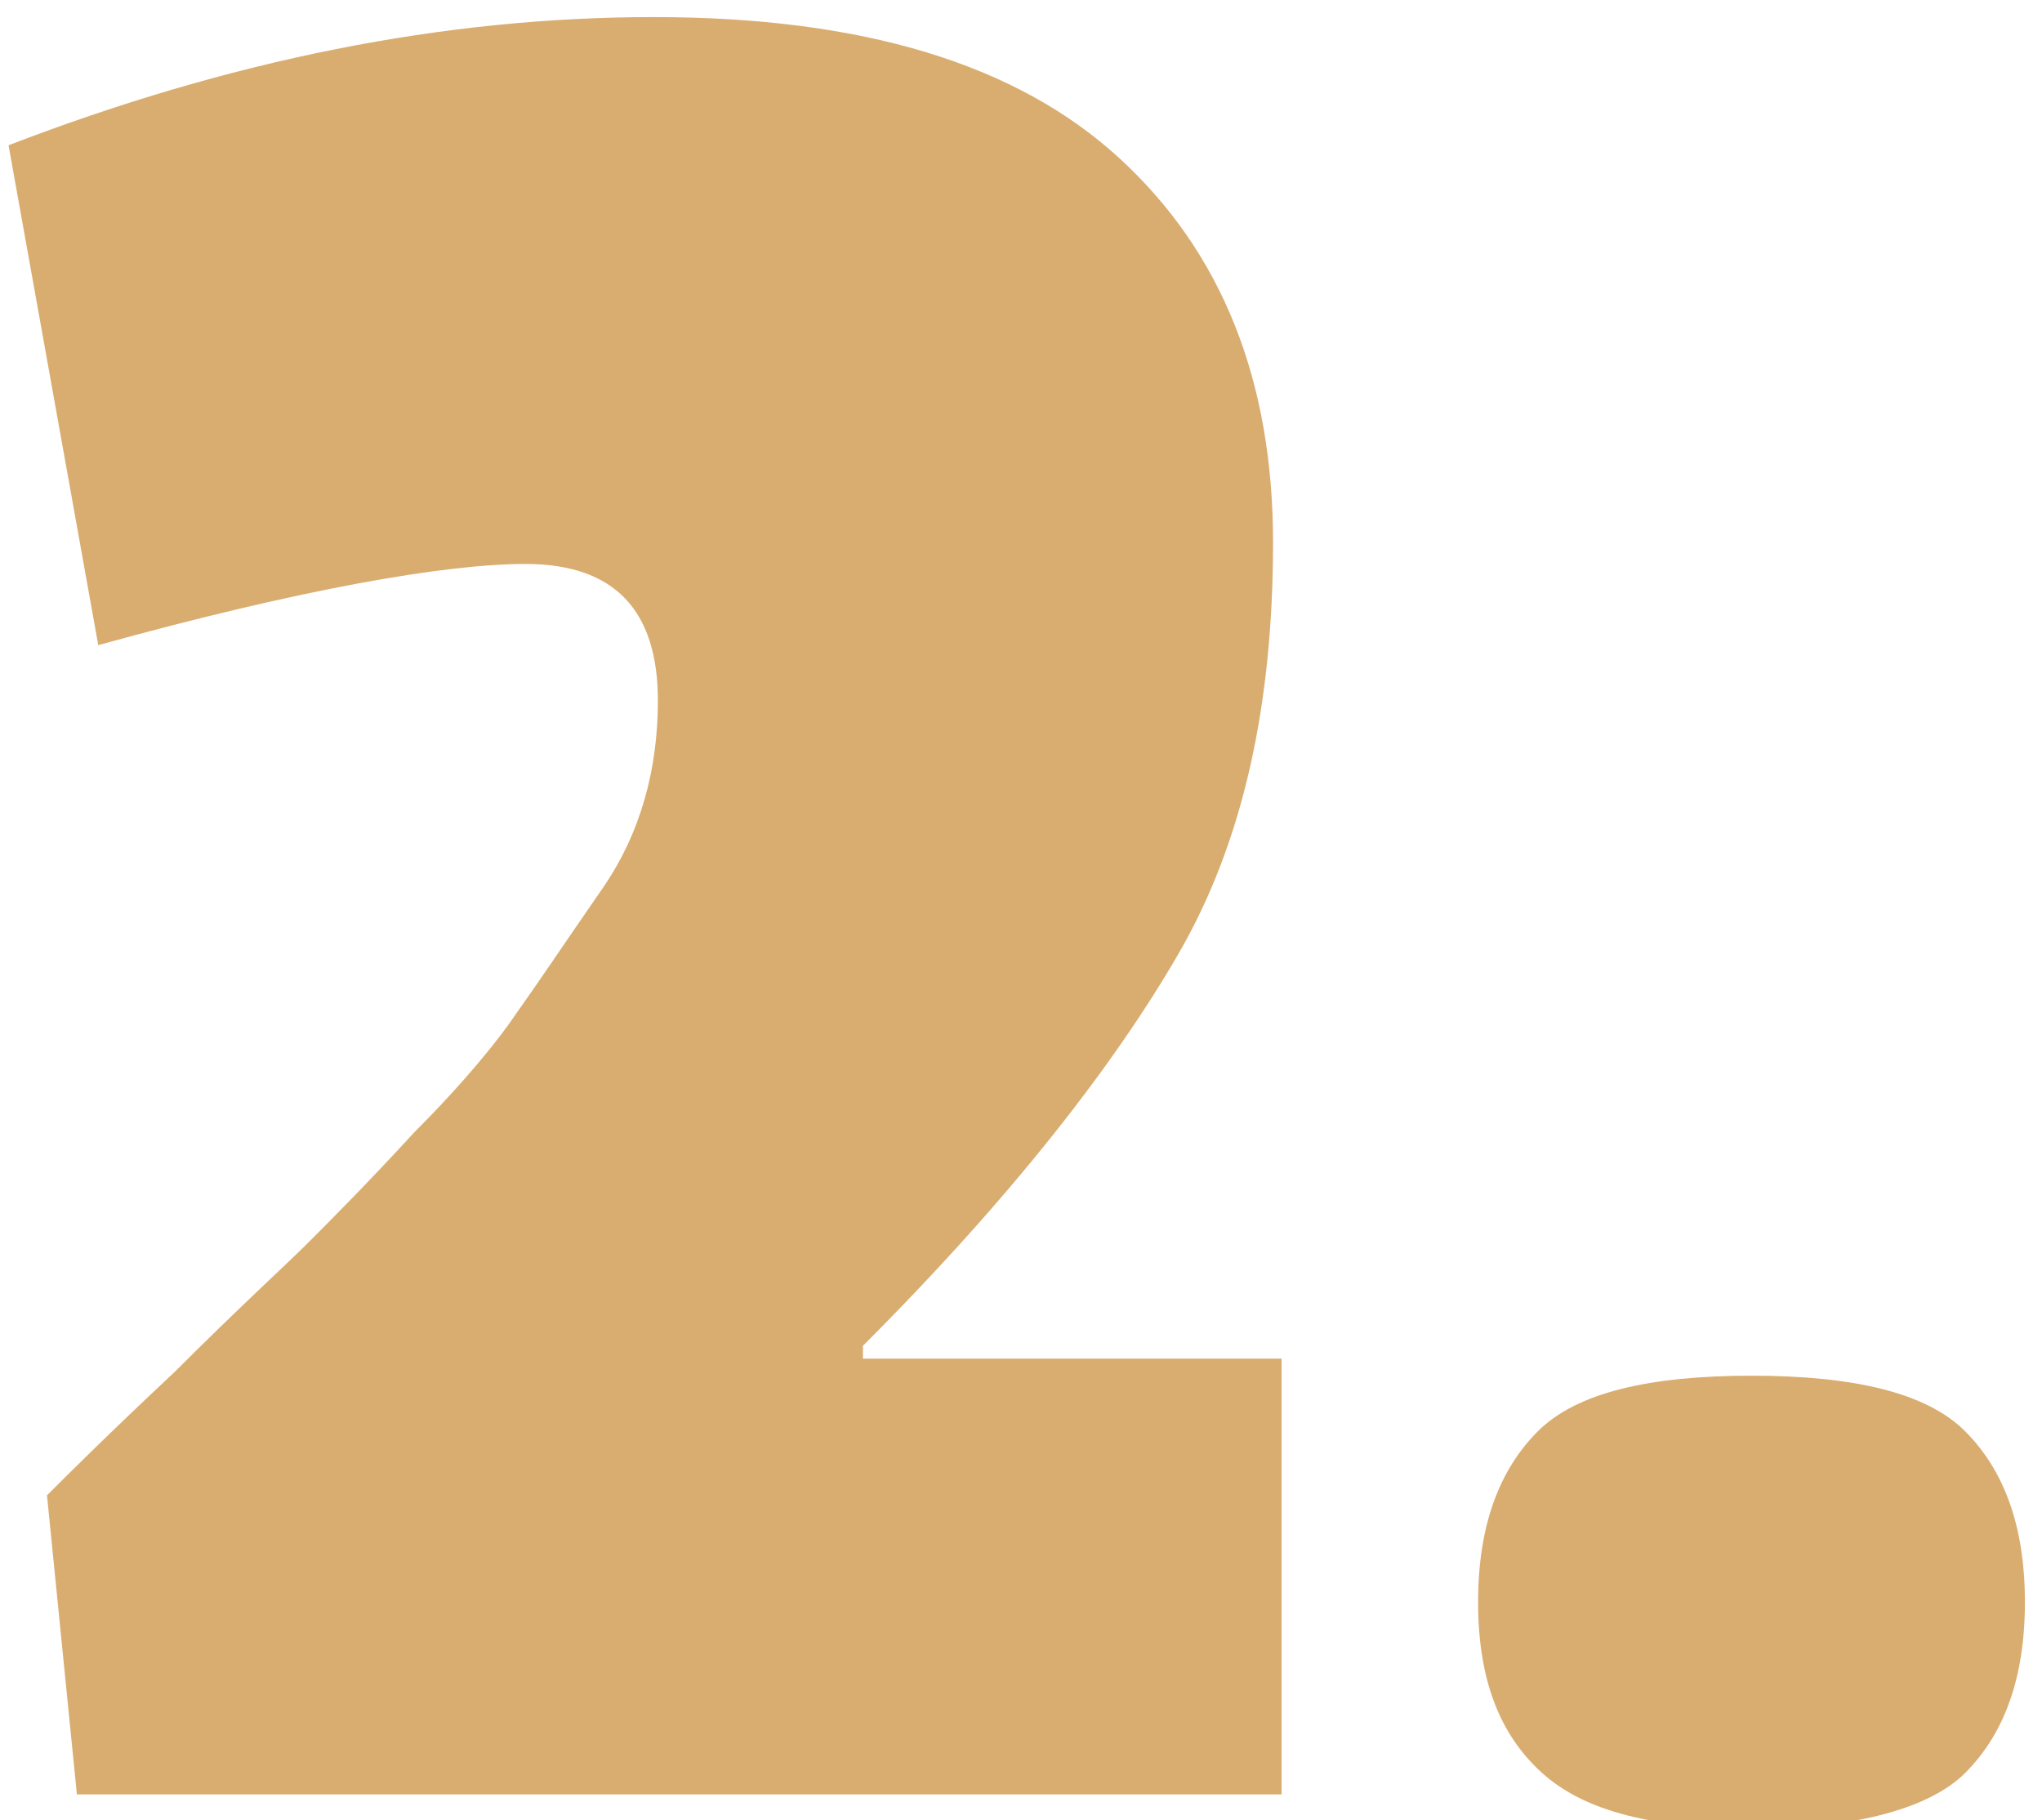
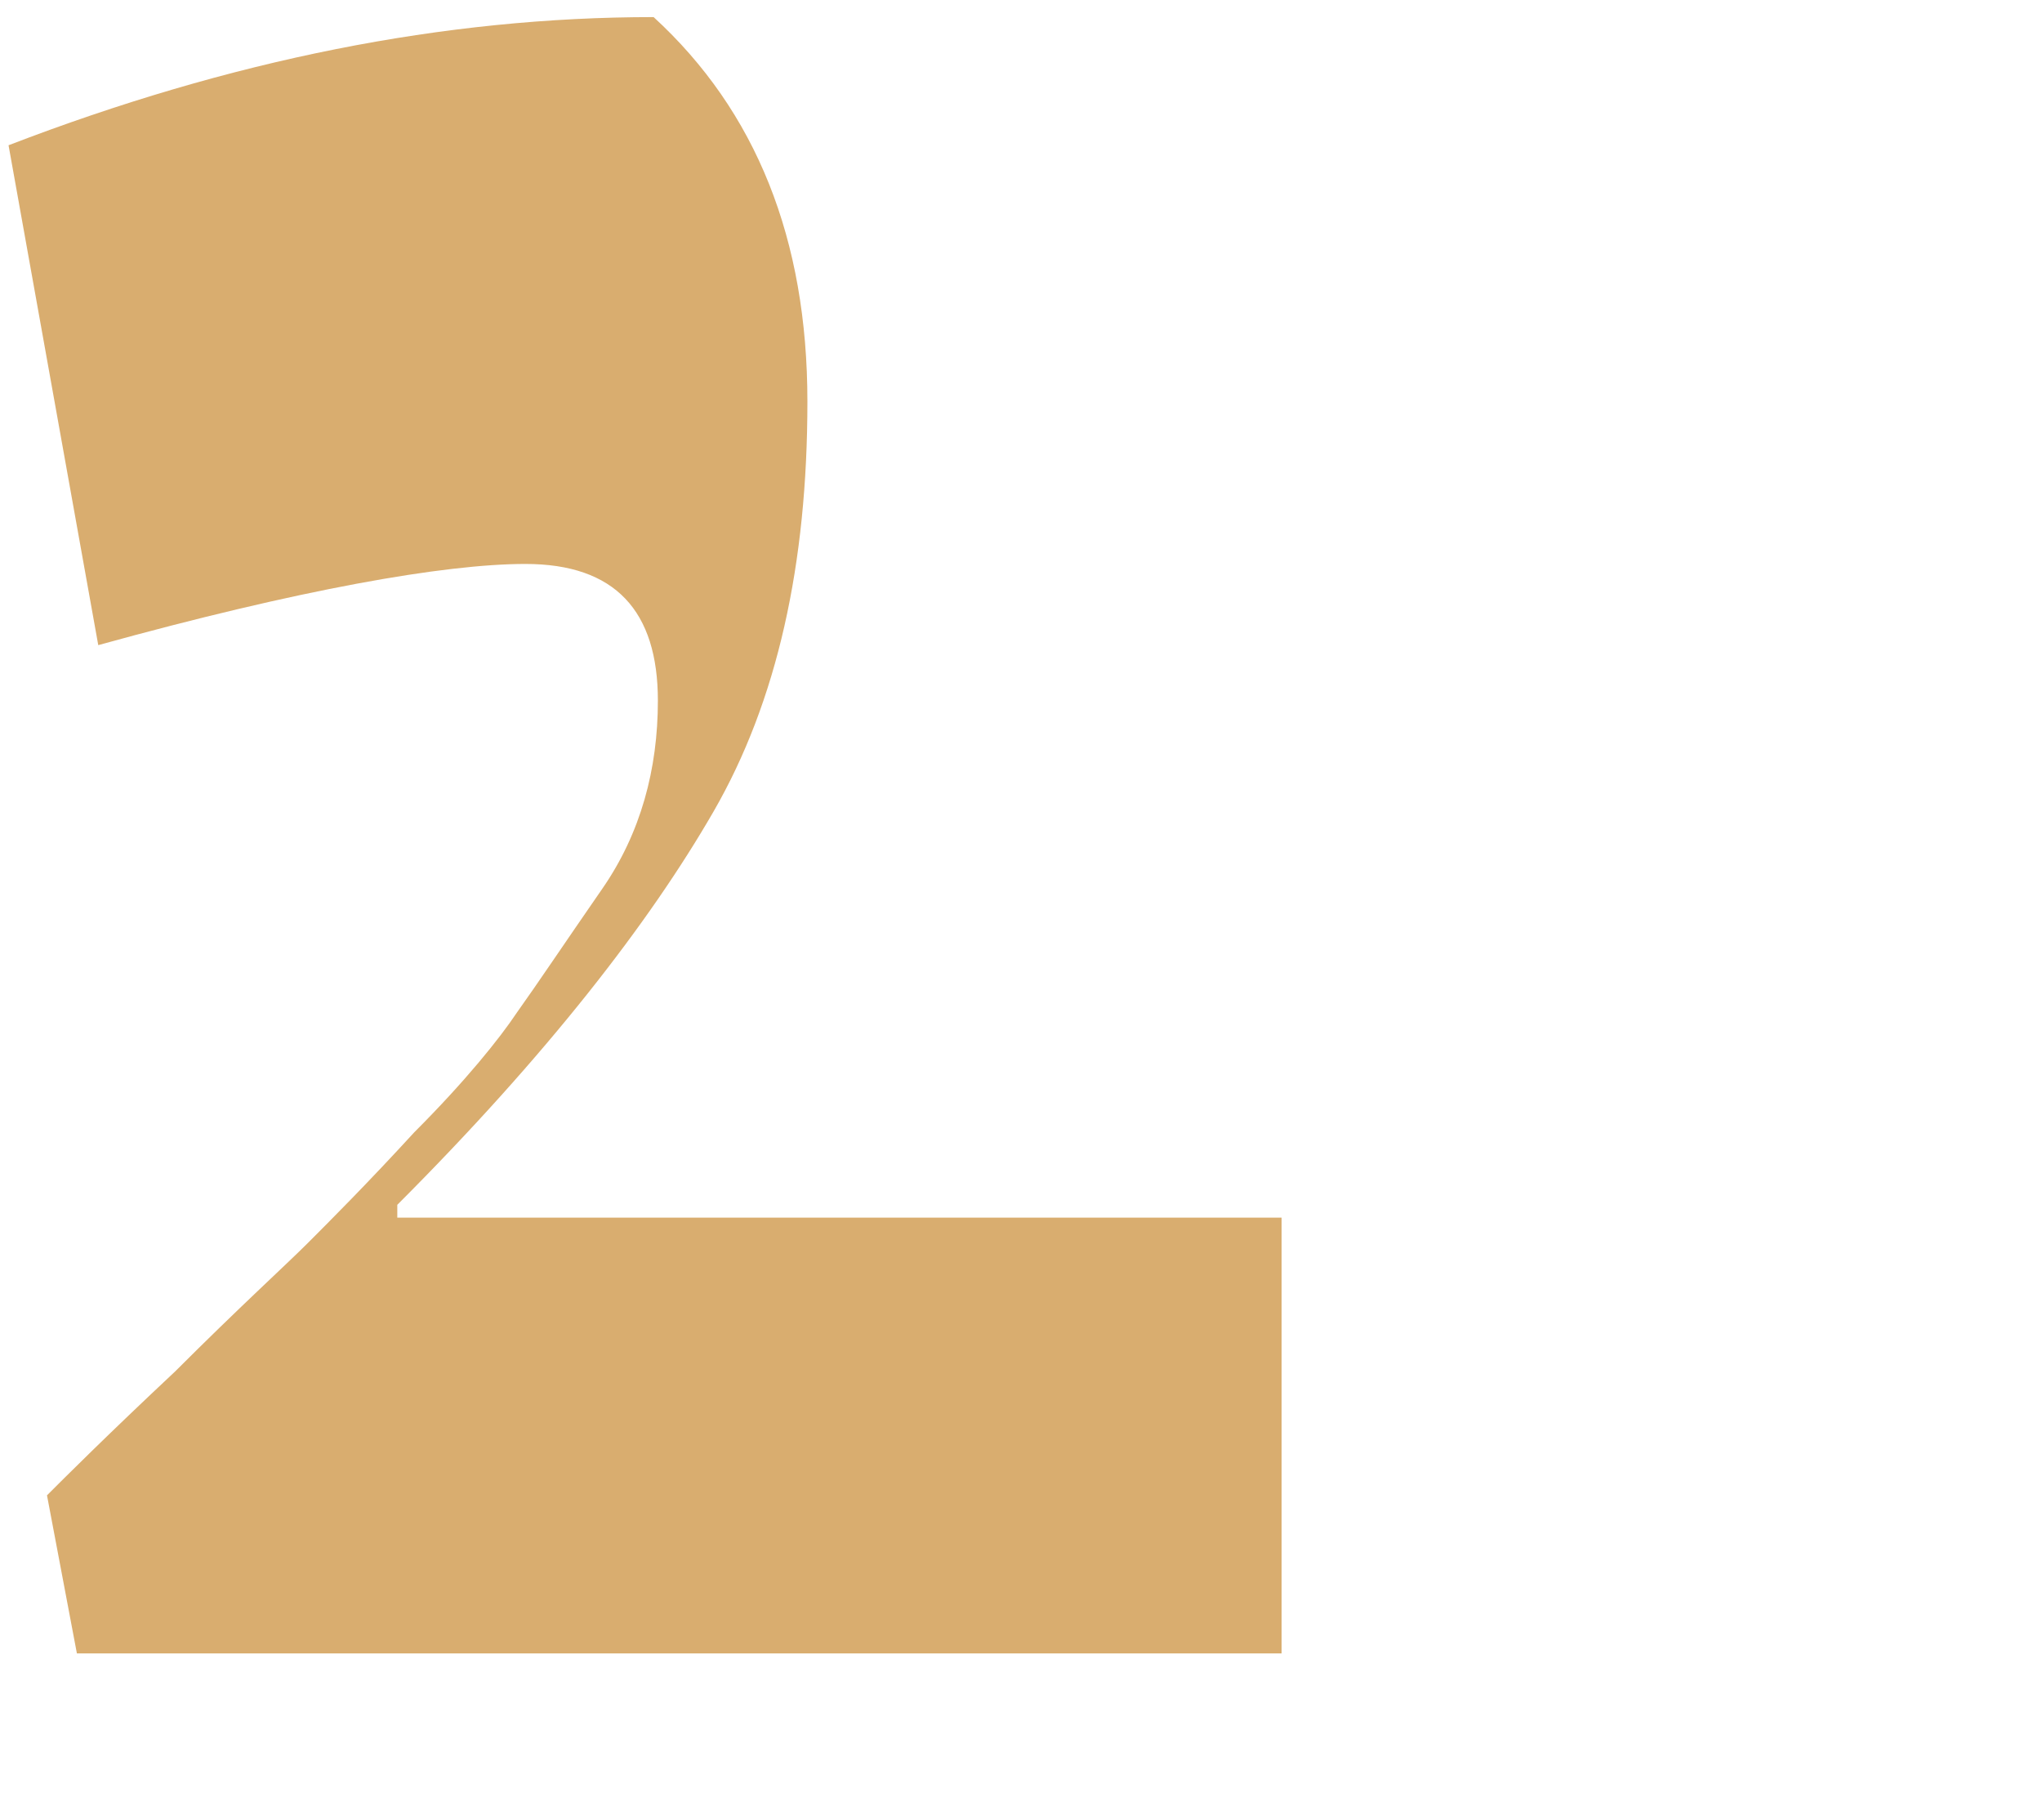
<svg xmlns="http://www.w3.org/2000/svg" version="1.1" id="Ebene_1" x="0px" y="0px" width="47.8px" height="42.6px" viewBox="0 0 47.8 42.6" style="enable-background:new 0 0 47.8 42.6;" xml:space="preserve">
  <style type="text/css">
	.st0{enable-background:new    ;}
	.st1{fill:#D9AD6F;}
</style>
  <g class="st0">
-     <path class="st1" d="M0.2,3.4c5.2-2,10.2-3,15.1-3c4.9,0,8.5,1.1,10.9,3.3c2.4,2.2,3.6,5.2,3.6,9c0,3.8-0.7,7-2.2,9.6   c-1.5,2.6-3.9,5.7-7.4,9.2v0.3H30v10.2H1.8L1.1,35c0.4-0.4,1.4-1.4,3-2.9c1.5-1.5,2.6-2.5,3.1-3c0.5-0.5,1.4-1.4,2.5-2.6   c1.2-1.2,2-2.2,2.4-2.8c0.5-0.7,1.1-1.6,2-2.9c0.9-1.3,1.3-2.8,1.3-4.4c0-2.1-1-3.2-3.1-3.2c-1.9,0-5.3,0.6-10,1.9L0.2,3.4z" />
-     <path class="st1" d="M41.1,42.8c-2.4,0-4-0.4-5-1.3c-1-0.9-1.5-2.2-1.5-4c0-1.8,0.5-3.1,1.4-4c0.9-0.9,2.6-1.3,5-1.3   c2.4,0,4.1,0.4,5,1.3c0.9,0.9,1.4,2.2,1.4,4c0,1.8-0.5,3.1-1.4,4C45.2,42.3,43.5,42.8,41.1,42.8z" />
+     <path class="st1" d="M0.2,3.4c5.2-2,10.2-3,15.1-3c2.4,2.2,3.6,5.2,3.6,9c0,3.8-0.7,7-2.2,9.6   c-1.5,2.6-3.9,5.7-7.4,9.2v0.3H30v10.2H1.8L1.1,35c0.4-0.4,1.4-1.4,3-2.9c1.5-1.5,2.6-2.5,3.1-3c0.5-0.5,1.4-1.4,2.5-2.6   c1.2-1.2,2-2.2,2.4-2.8c0.5-0.7,1.1-1.6,2-2.9c0.9-1.3,1.3-2.8,1.3-4.4c0-2.1-1-3.2-3.1-3.2c-1.9,0-5.3,0.6-10,1.9L0.2,3.4z" />
  </g>
</svg>